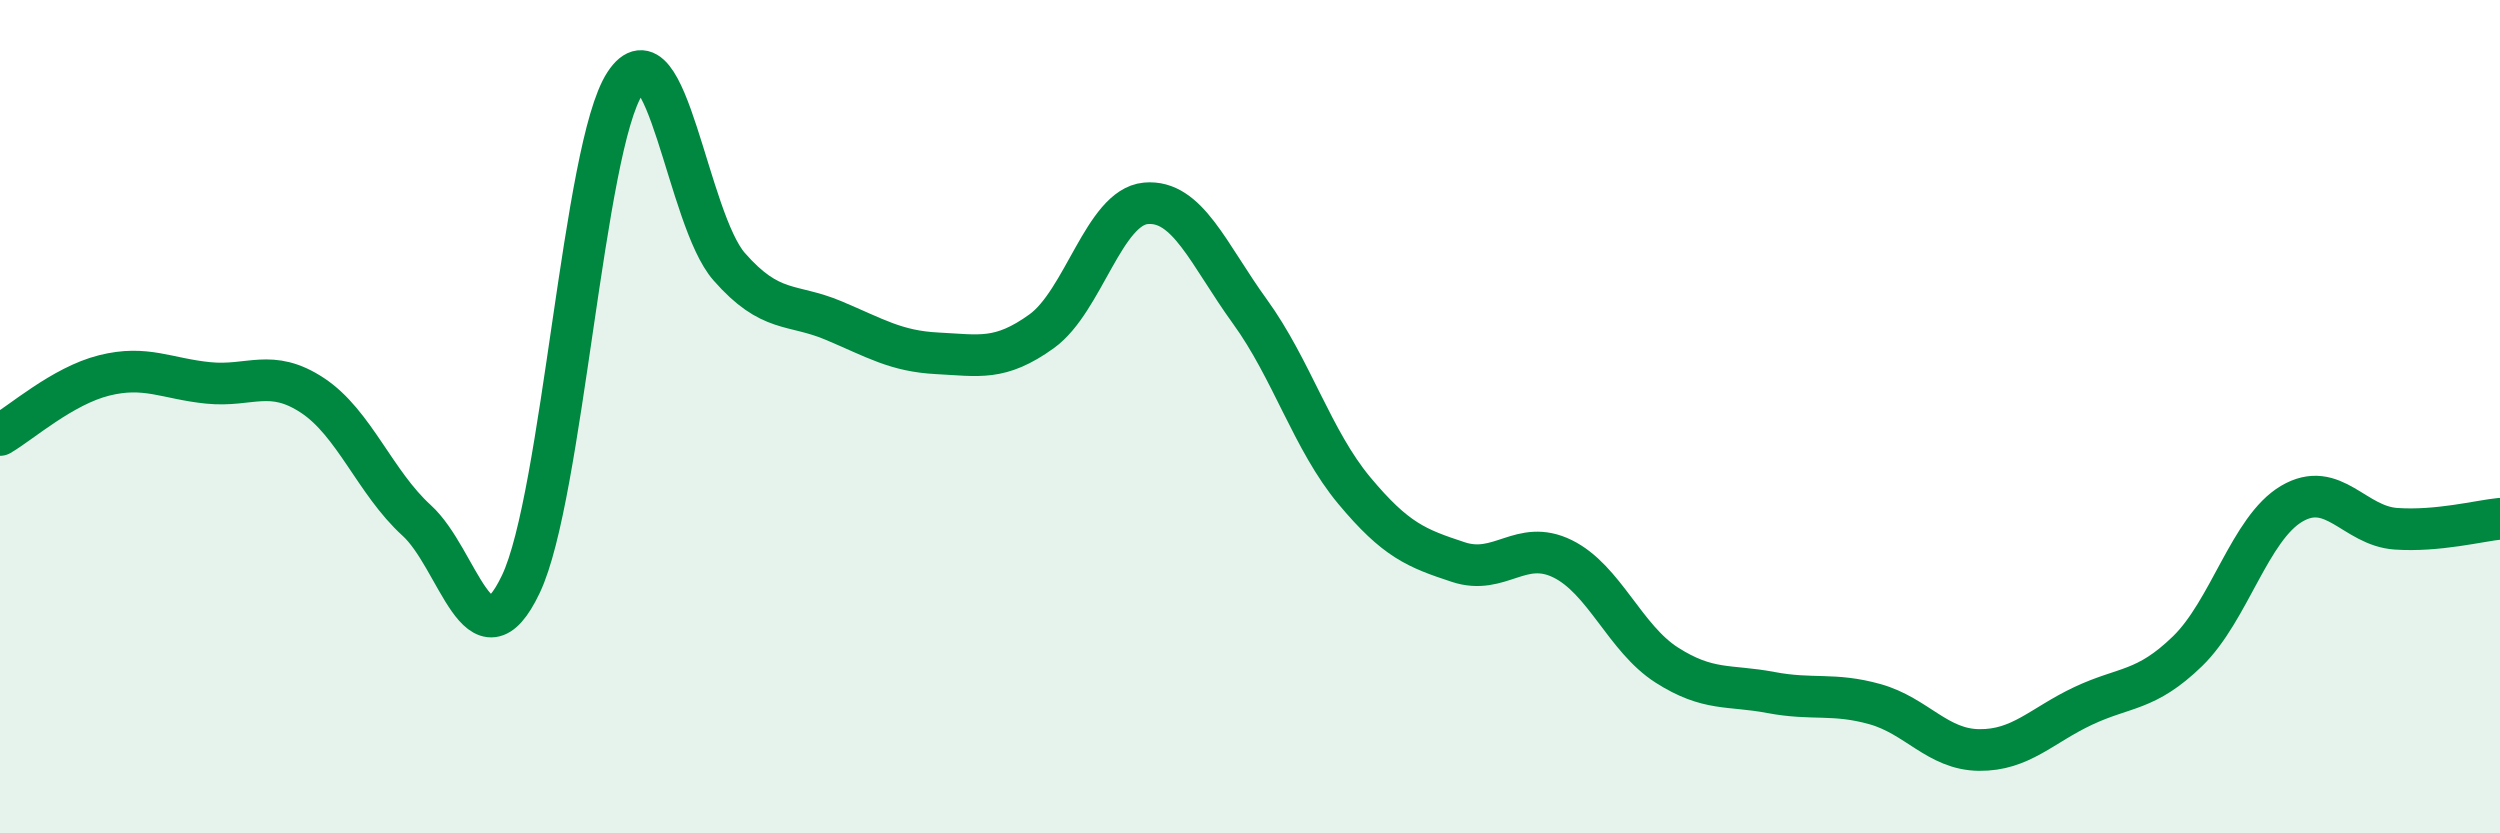
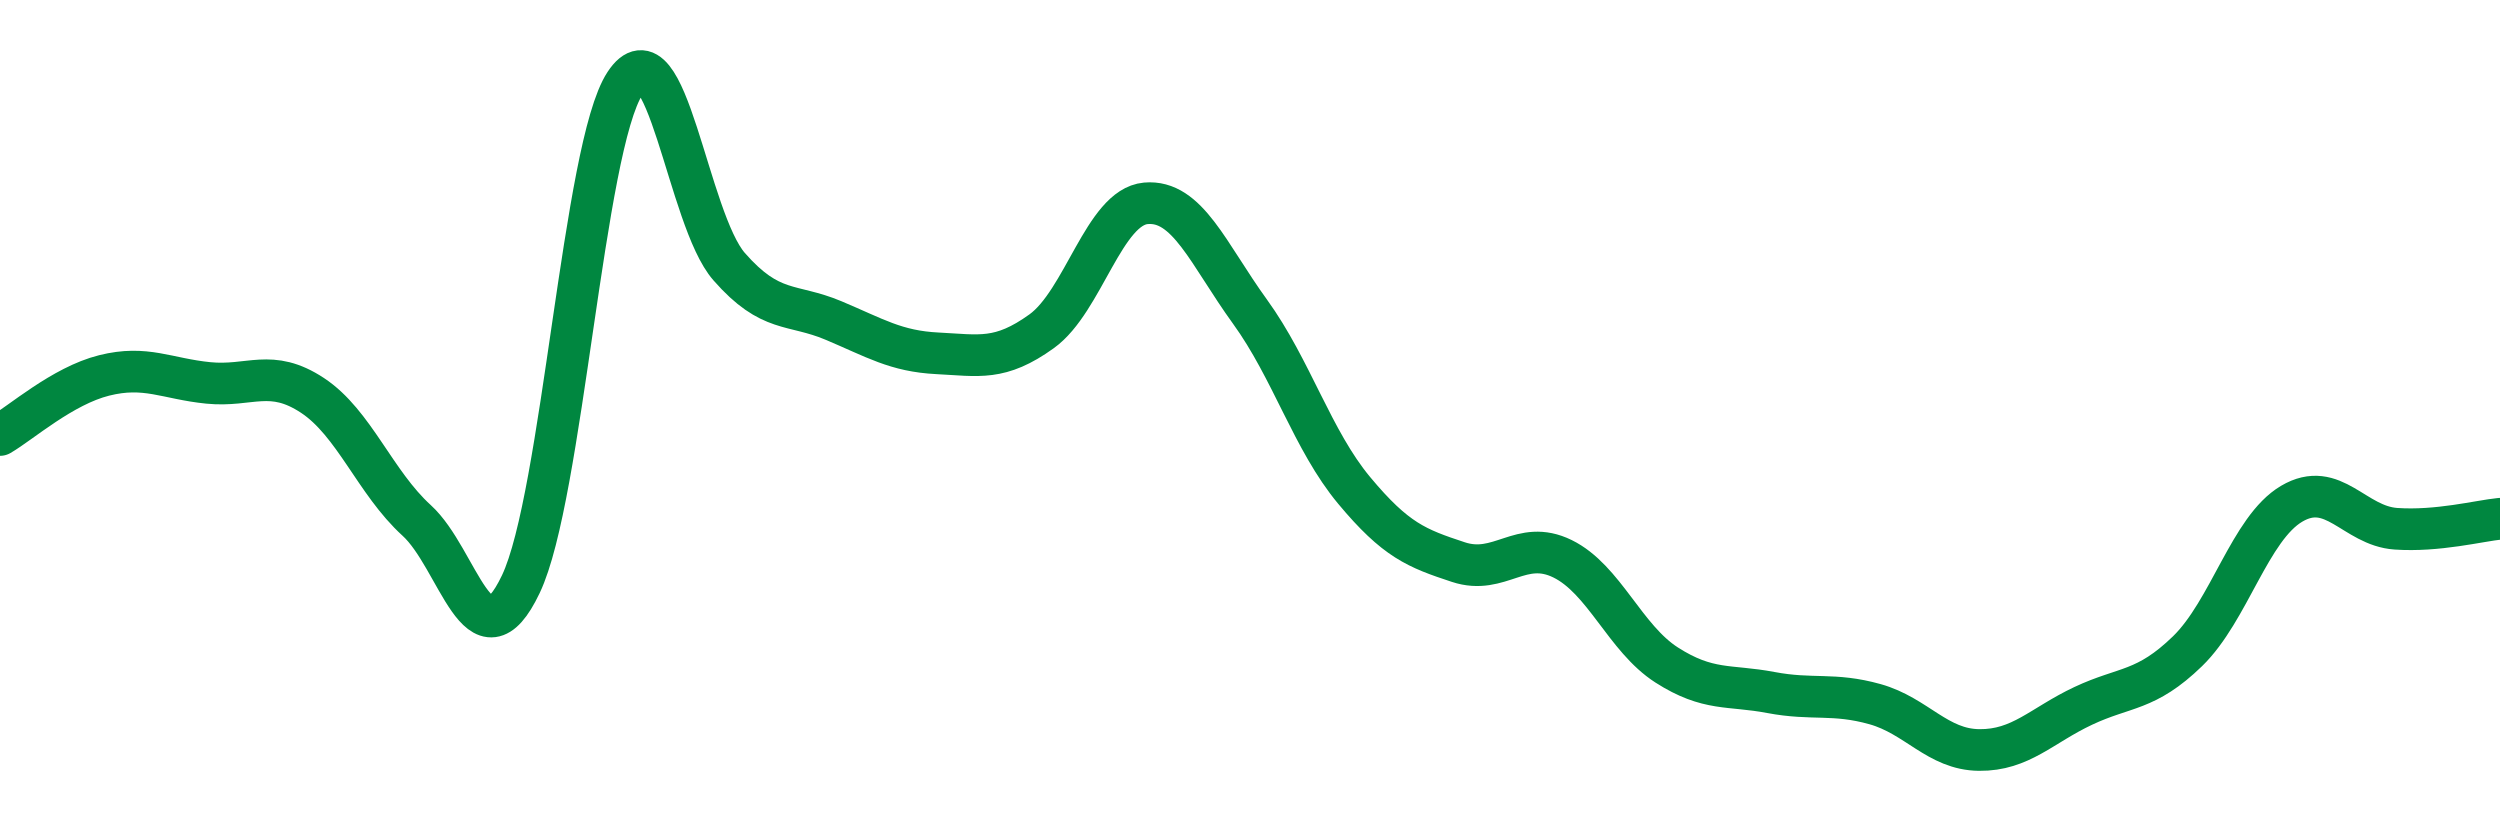
<svg xmlns="http://www.w3.org/2000/svg" width="60" height="20" viewBox="0 0 60 20">
-   <path d="M 0,10.44 C 0.5,10.15 1.5,9.26 2.5,9.01 C 3.5,8.76 4,9.09 5,9.19 C 6,9.29 6.5,8.83 7.5,9.49 C 8.5,10.15 9,11.58 10,12.49 C 11,13.4 11.5,16.12 12.5,14.02 C 13.5,11.92 14,3.52 15,2 C 16,0.48 16.5,5.26 17.5,6.4 C 18.5,7.54 19,7.27 20,7.69 C 21,8.11 21.5,8.43 22.5,8.48 C 23.5,8.53 24,8.67 25,7.95 C 26,7.23 26.5,4.97 27.5,4.88 C 28.5,4.79 29,6.1 30,7.48 C 31,8.86 31.5,10.57 32.5,11.77 C 33.5,12.97 34,13.16 35,13.49 C 36,13.82 36.5,12.92 37.5,13.41 C 38.5,13.9 39,15.32 40,15.96 C 41,16.6 41.5,16.43 42.5,16.62 C 43.5,16.81 44,16.62 45,16.9 C 46,17.18 46.5,17.99 47.5,18 C 48.5,18.01 49,17.41 50,16.94 C 51,16.47 51.5,16.6 52.5,15.63 C 53.5,14.66 54,12.68 55,12.09 C 56,11.5 56.5,12.62 57.5,12.69 C 58.5,12.76 59.5,12.5 60,12.45L60 20L0 20Z" fill="#008740" opacity="0.1" stroke-linecap="round" stroke-linejoin="round" />
  <path d="M 0,10.44 C 0.5,10.15 1.5,9.26 2.5,9.01 C 3.5,8.76 4,9.09 5,9.19 C 6,9.29 6.5,8.83 7.5,9.49 C 8.5,10.15 9,11.58 10,12.49 C 11,13.4 11.5,16.12 12.5,14.02 C 13.5,11.92 14,3.52 15,2 C 16,0.48 16.5,5.26 17.5,6.4 C 18.5,7.54 19,7.27 20,7.69 C 21,8.11 21.5,8.43 22.5,8.48 C 23.5,8.53 24,8.67 25,7.95 C 26,7.23 26.5,4.97 27.5,4.88 C 28.5,4.79 29,6.1 30,7.48 C 31,8.86 31.5,10.57 32.5,11.77 C 33.5,12.97 34,13.16 35,13.49 C 36,13.82 36.5,12.92 37.5,13.41 C 38.5,13.9 39,15.32 40,15.96 C 41,16.6 41.5,16.43 42.5,16.62 C 43.5,16.81 44,16.62 45,16.9 C 46,17.18 46.5,17.99 47.5,18 C 48.5,18.01 49,17.41 50,16.94 C 51,16.47 51.5,16.6 52.5,15.63 C 53.5,14.66 54,12.68 55,12.09 C 56,11.5 56.5,12.62 57.5,12.69 C 58.5,12.76 59.5,12.5 60,12.45" stroke="#008740" stroke-width="1" fill="none" stroke-linecap="round" stroke-linejoin="round" />
</svg>